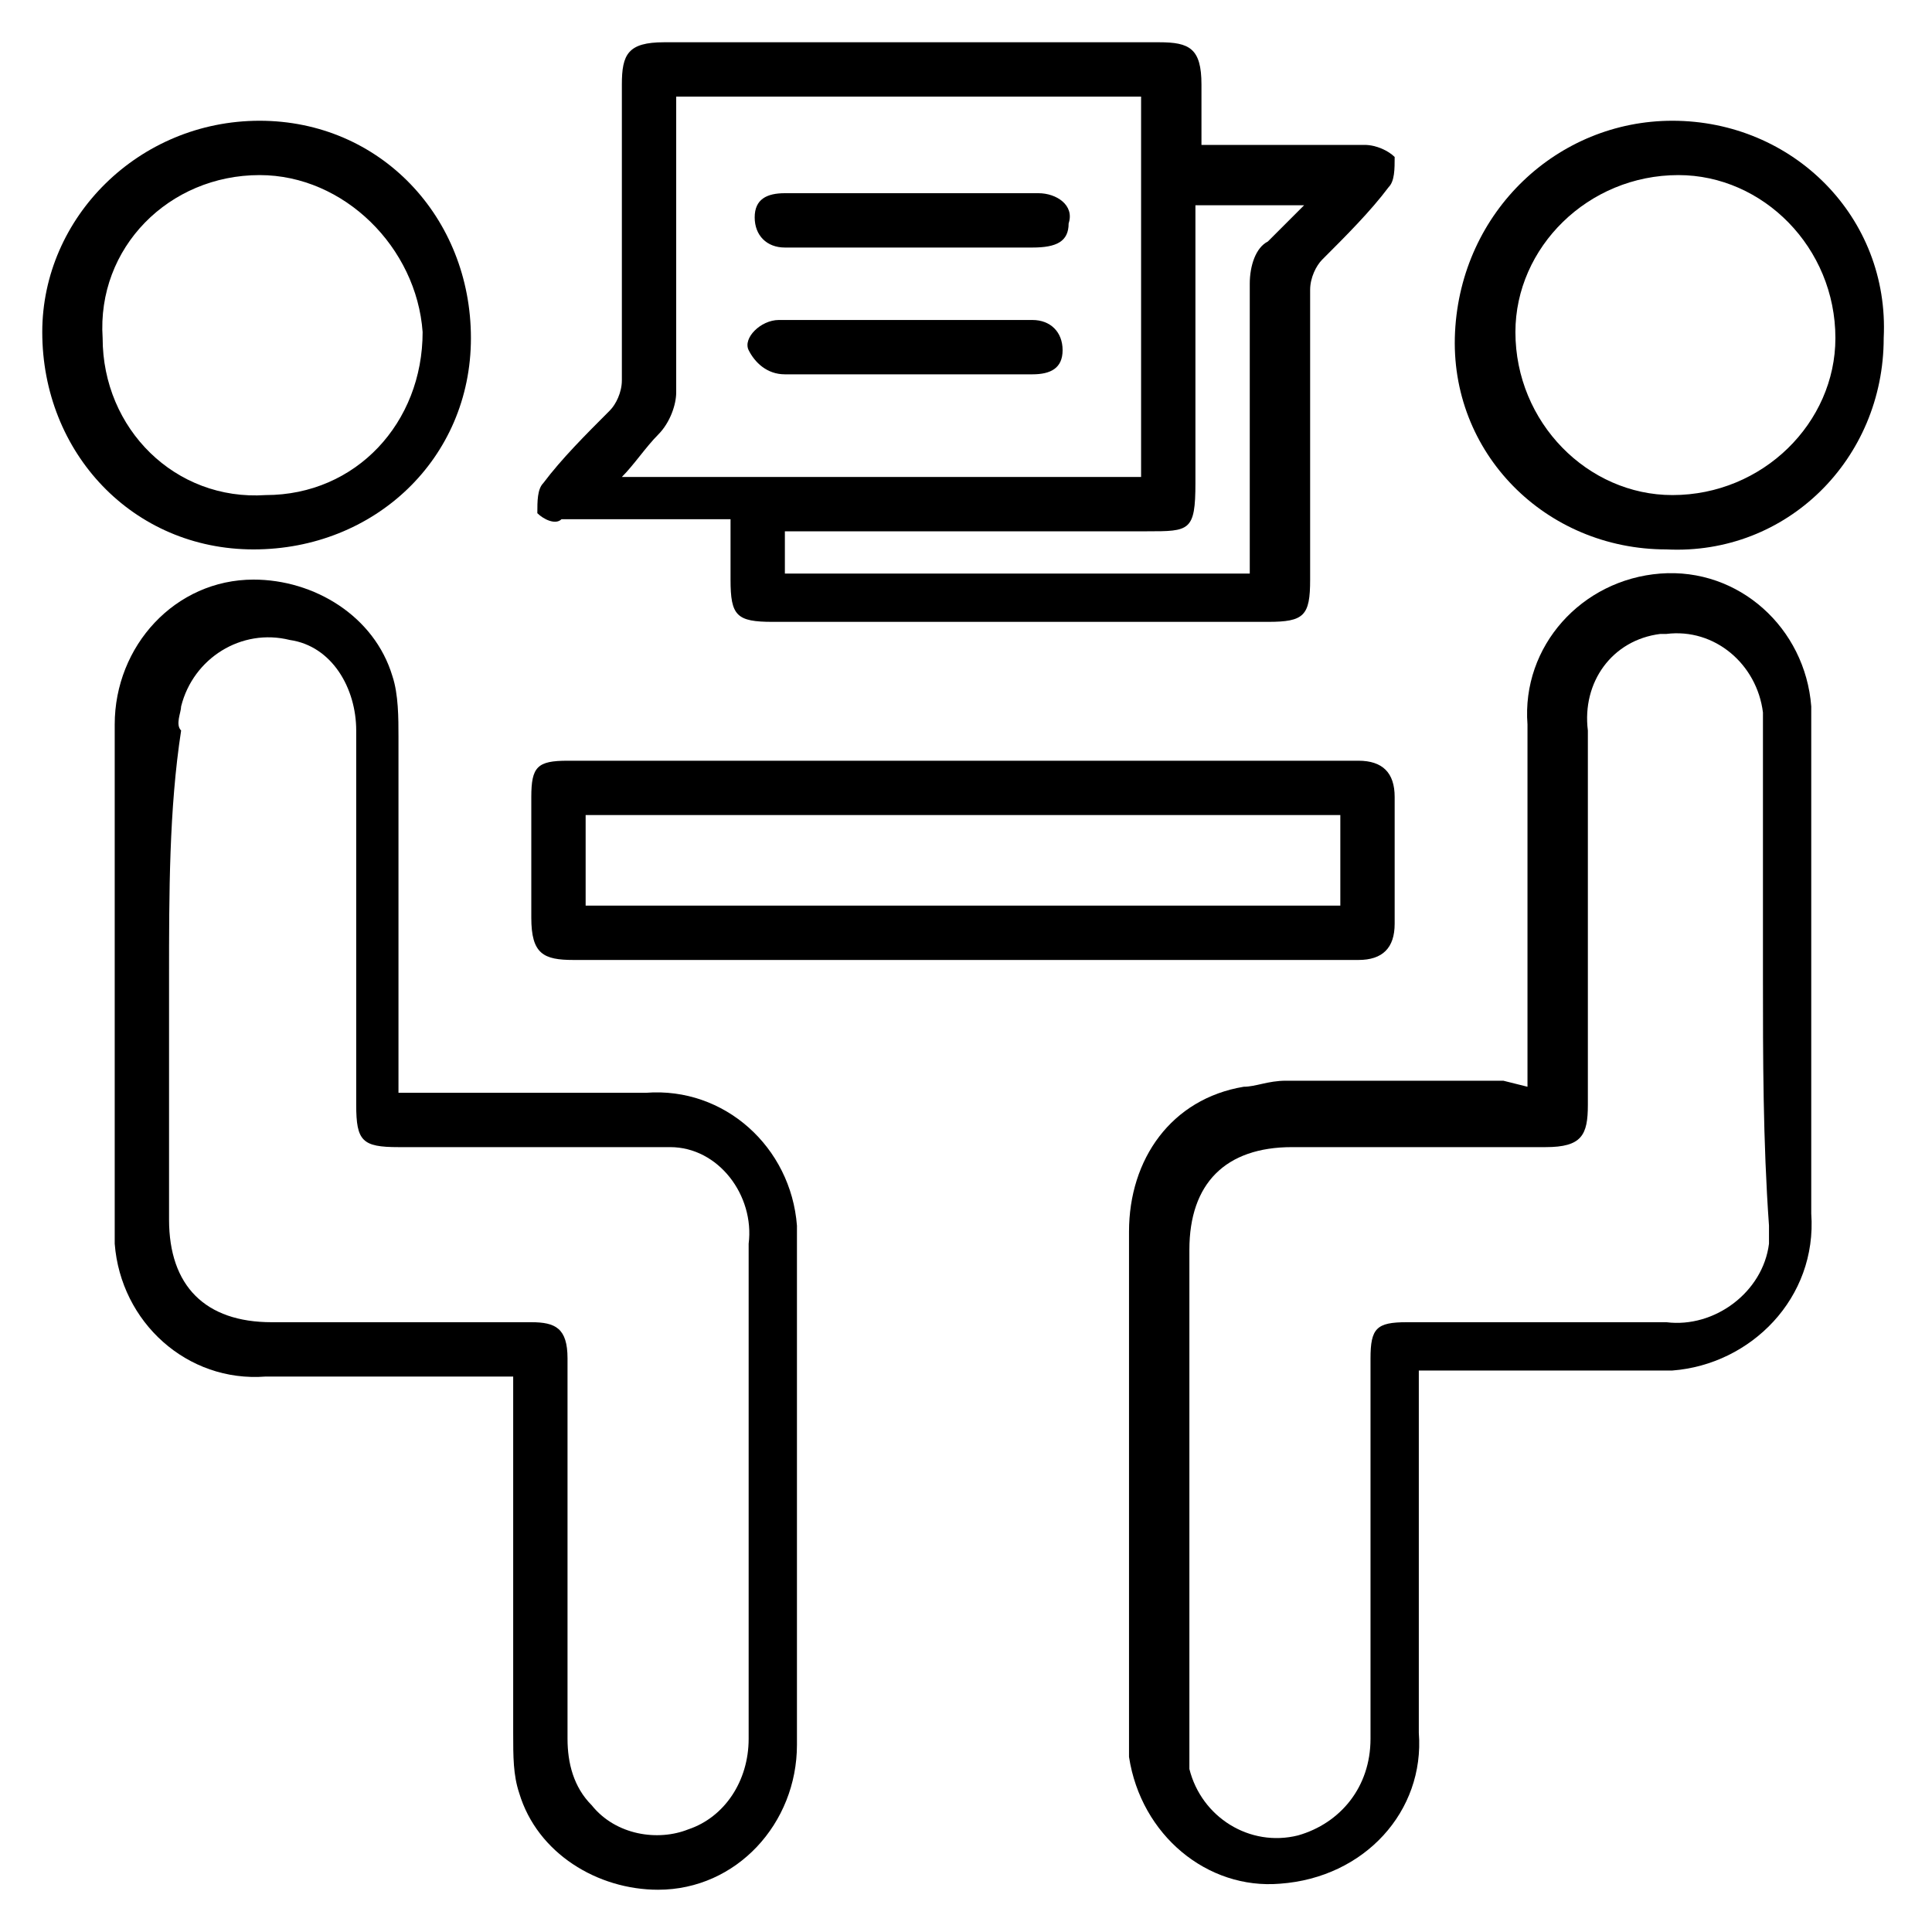
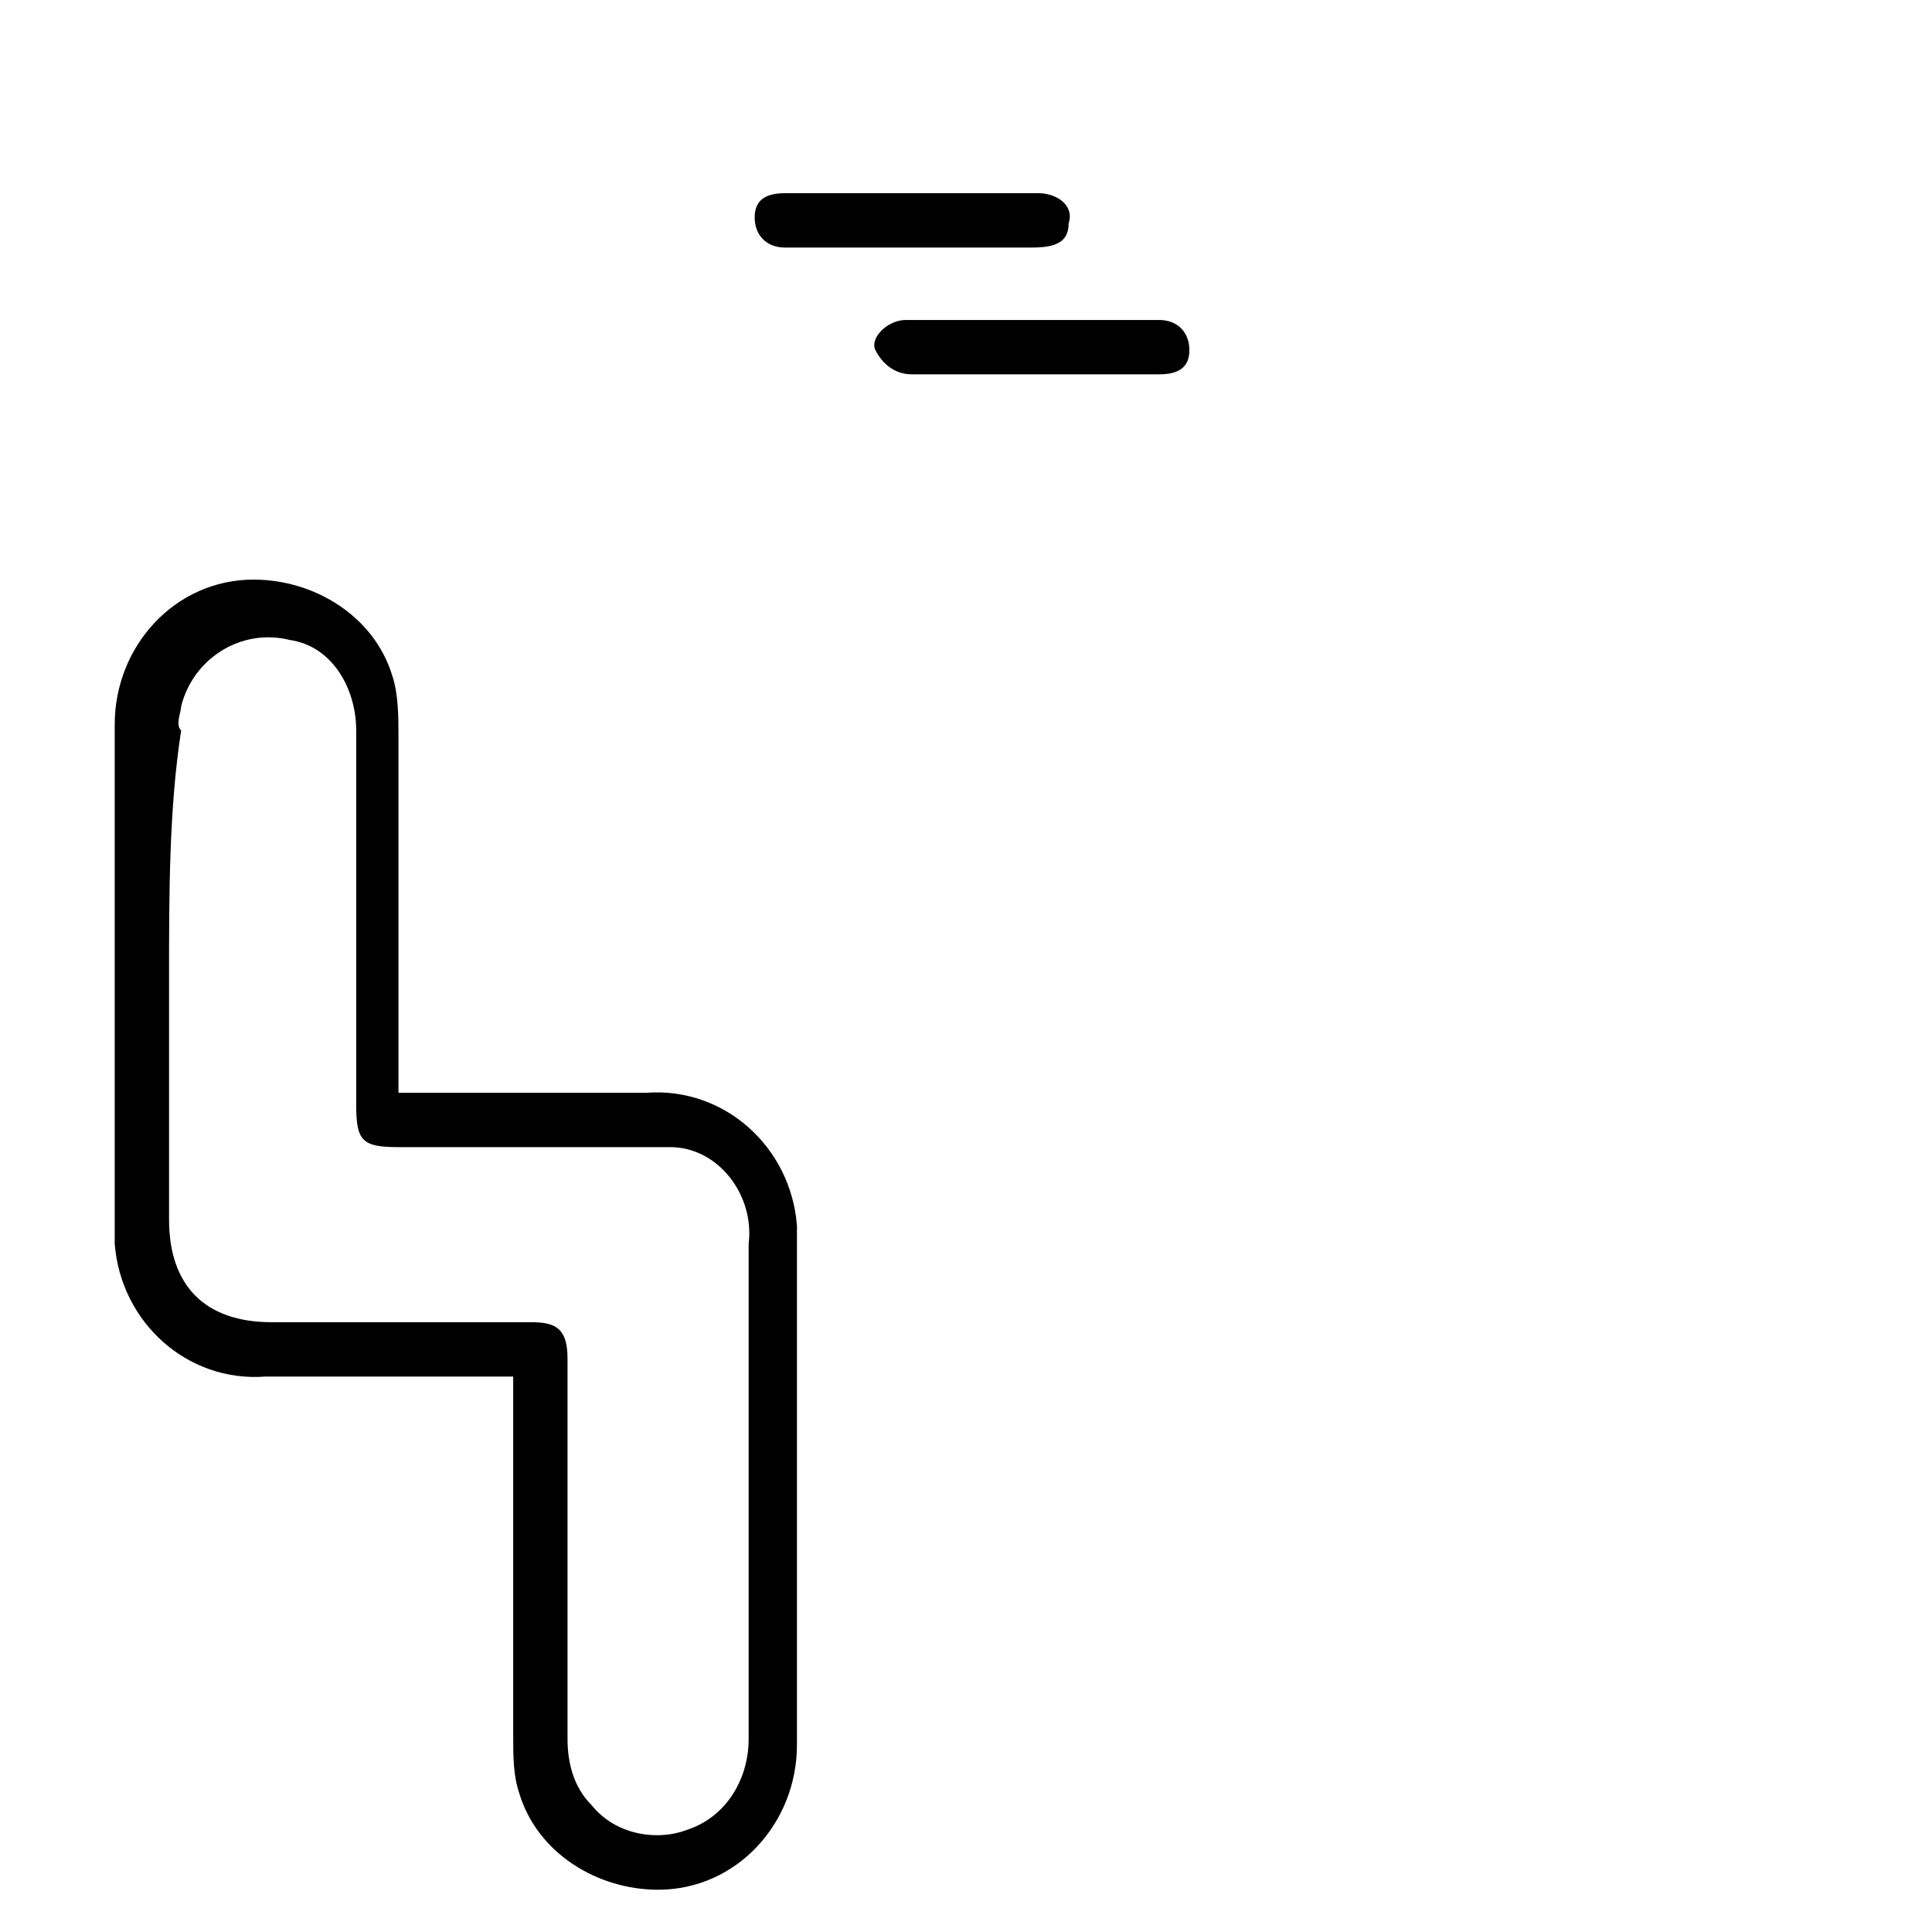
<svg xmlns="http://www.w3.org/2000/svg" version="1.1" id="katman_1" x="0px" y="0px" viewBox="0 0 32 32" style="enable-background:new 0 0 32 32;" xml:space="preserve">
  <g id="Group_19666">
    <path id="Path_69930" d="M8.5,22.8H8.1c-1.2,0-2.4,0-3.7,0c-1.3,0.1-2.4-0.9-2.5-2.2c0-0.1,0-0.2,0-0.2c0-2.8,0-5.6,0-8.4   c0-1.3,1-2.4,2.3-2.4c1,0,2,0.6,2.3,1.6c0.1,0.3,0.1,0.7,0.1,1c0,1.8,0,3.7,0,5.5v0.4H7c1.2,0,2.5,0,3.7,0c1.3-0.1,2.4,0.9,2.5,2.2   c0,0.1,0,0.1,0,0.2c0,2.8,0,5.6,0,8.4c0,1.3-1,2.4-2.3,2.4c-1,0-2-0.6-2.3-1.6c-0.1-0.3-0.1-0.6-0.1-1c0-1.8,0-3.7,0-5.5L8.5,22.8    M2.8,16.2c0,1.3,0,2.7,0,4c0,1.1,0.6,1.7,1.7,1.7c1.4,0,2.9,0,4.3,0c0.4,0,0.6,0.1,0.6,0.6c0,0.1,0,0.2,0,0.3c0,2,0,4,0,6   c0,0.4,0.1,0.8,0.4,1.1c0.4,0.5,1.1,0.6,1.6,0.4c0.6-0.2,1-0.8,1-1.5c0-2.7,0-5.5,0-8.2c0.1-0.8-0.5-1.6-1.3-1.6   c-0.1,0-0.2,0-0.3,0c-1.4,0-2.8,0-4.2,0c-0.6,0-0.7-0.1-0.7-0.7c0-0.6,0-1.3,0-1.9c0-1.4,0-2.9,0-4.3c0-0.7-0.4-1.4-1.1-1.5   c-0.8-0.2-1.6,0.3-1.8,1.1c0,0.1-0.1,0.3,0,0.4C2.8,13.4,2.8,14.8,2.8,16.2" />
-     <path id="Path_69931" d="M25.3,18v-0.4c0-1.9,0-3.7,0-5.6c-0.1-1.3,0.9-2.4,2.2-2.5c1.3-0.1,2.4,0.9,2.5,2.2c0,0.1,0,0.3,0,0.4   c0,2.7,0,5.4,0,8c0.1,1.4-1,2.5-2.3,2.6c-0.1,0-0.2,0-0.3,0c-1.2,0-2.4,0-3.5,0h-0.4v0.4c0,1.9,0,3.7,0,5.6   c0.1,1.3-0.9,2.4-2.3,2.5c-1.2,0.1-2.3-0.8-2.5-2.1c0-0.1,0-0.3,0-0.4c0-2.8,0-5.6,0-8.3c0-1.2,0.7-2.2,1.9-2.4   c0.2,0,0.4-0.1,0.7-0.1c1.2,0,2.4,0,3.6,0L25.3,18 M29.2,16.2L29.2,16.2c0-0.9,0-1.7,0-2.6c0-0.6,0-1.2,0-1.8   c-0.1-0.8-0.8-1.4-1.6-1.3c0,0-0.1,0-0.1,0c-0.8,0.1-1.3,0.8-1.2,1.6c0,2.1,0,4.2,0,6.2c0,0.5-0.1,0.7-0.7,0.7c-1.4,0-2.8,0-4.2,0   c-1.1,0-1.7,0.6-1.7,1.7c0,2.7,0,5.4,0,8.1c0,0.2,0,0.3,0,0.5c0.2,0.8,1,1.3,1.8,1.1c0.7-0.2,1.2-0.8,1.2-1.6c0-2.1,0-4.2,0-6.3   c0-0.5,0.1-0.6,0.6-0.6c1.4,0,2.9,0,4.3,0c0.8,0.1,1.6-0.5,1.7-1.3c0-0.1,0-0.2,0-0.3C29.2,18.9,29.2,17.5,29.2,16.2" />
-     <path id="Path_69932" d="M19.9,2.4h1.3c0.5,0,1,0,1.4,0c0.2,0,0.4,0.1,0.5,0.2c0,0.2,0,0.4-0.1,0.5c-0.3,0.4-0.7,0.8-1.1,1.2   c-0.1,0.1-0.2,0.3-0.2,0.5c0,1.6,0,3.2,0,4.8c0,0.6-0.1,0.7-0.7,0.7c-2.7,0-5.4,0-8.2,0c-0.6,0-0.7-0.1-0.7-0.7c0-0.3,0-0.6,0-1   h-0.8c-0.7,0-1.3,0-2,0C9.2,8.7,9,8.6,8.9,8.5c0-0.2,0-0.4,0.1-0.5c0.3-0.4,0.7-0.8,1.1-1.2c0.1-0.1,0.2-0.3,0.2-0.5   c0-1.6,0-3.3,0-4.9c0-0.5,0.1-0.7,0.7-0.7c2.7,0,5.5,0,8.2,0c0.5,0,0.7,0.1,0.7,0.7C19.9,1.7,19.9,2,19.9,2.4   C19.9,2.3,19.9,2.4,19.9,2.4 M11.2,1.6V2c0,1.5,0,3,0,4.5c0,0.2-0.1,0.5-0.3,0.7c-0.2,0.2-0.4,0.5-0.6,0.7h8.6V1.6L11.2,1.6z    M13,9.5h7.7V9.2c0-1.5,0-3,0-4.5c0-0.3,0.1-0.6,0.3-0.7c0.2-0.2,0.4-0.4,0.6-0.6h-1.8v4.6c0,0.8-0.1,0.8-0.8,0.8h-6L13,9.5z" />
-     <path id="Path_69933" d="M16,15.9H9.5c-0.5,0-0.7-0.1-0.7-0.7c0-0.7,0-1.3,0-2c0-0.5,0.1-0.6,0.6-0.6c4.4,0,8.8,0,13.1,0   c0.4,0,0.6,0.2,0.6,0.6c0,0.7,0,1.4,0,2.1c0,0.4-0.2,0.6-0.6,0.6C20.4,15.9,18.2,15.9,16,15.9 M22.3,13.5H9.7V15h12.5V13.5z" />
-     <path id="Path_69934" d="M27.7,2c2,0,3.6,1.6,3.5,3.6c0,2-1.6,3.6-3.6,3.5c-2,0-3.6-1.6-3.5-3.6c0,0,0,0,0,0   C24.2,3.5,25.8,2,27.7,2 M25.1,5.5c0,1.5,1.2,2.7,2.6,2.7c1.5,0,2.7-1.2,2.7-2.6c0-1.5-1.2-2.7-2.6-2.7c0,0,0,0,0,0   C26.3,2.9,25.1,4.1,25.1,5.5" />
-     <path id="Path_69935" d="M4.3,2c2,0,3.5,1.6,3.5,3.6c0,2-1.6,3.5-3.6,3.5c-2,0-3.5-1.6-3.5-3.6C0.7,3.6,2.3,2,4.3,2   C4.3,2,4.3,2,4.3,2 M4.3,2.9c-1.5,0-2.7,1.2-2.6,2.7c0,1.5,1.2,2.7,2.7,2.6c1.5,0,2.6-1.2,2.6-2.7C6.9,4.1,5.7,2.9,4.3,2.9" />
    <path id="Path_69936" d="M15.1,4.1c-0.7,0-1.4,0-2.1,0c-0.3,0-0.5-0.2-0.5-0.5c0-0.3,0.2-0.4,0.5-0.4c1.4,0,2.8,0,4.2,0   c0.3,0,0.6,0.2,0.5,0.5c0,0.3-0.2,0.4-0.6,0.4C16.5,4.1,15.8,4.1,15.1,4.1" />
-     <path id="Path_69937" d="M15.1,6.2c-0.7,0-1.4,0-2.1,0c-0.3,0-0.5-0.2-0.6-0.4s0.2-0.5,0.5-0.5c1.4,0,2.8,0,4.2,0   c0.3,0,0.5,0.2,0.5,0.5c0,0.3-0.2,0.4-0.5,0.4C16.5,6.2,15.8,6.2,15.1,6.2" />
+     <path id="Path_69937" d="M15.1,6.2c-0.3,0-0.5-0.2-0.6-0.4s0.2-0.5,0.5-0.5c1.4,0,2.8,0,4.2,0   c0.3,0,0.5,0.2,0.5,0.5c0,0.3-0.2,0.4-0.5,0.4C16.5,6.2,15.8,6.2,15.1,6.2" />
  </g>
</svg>